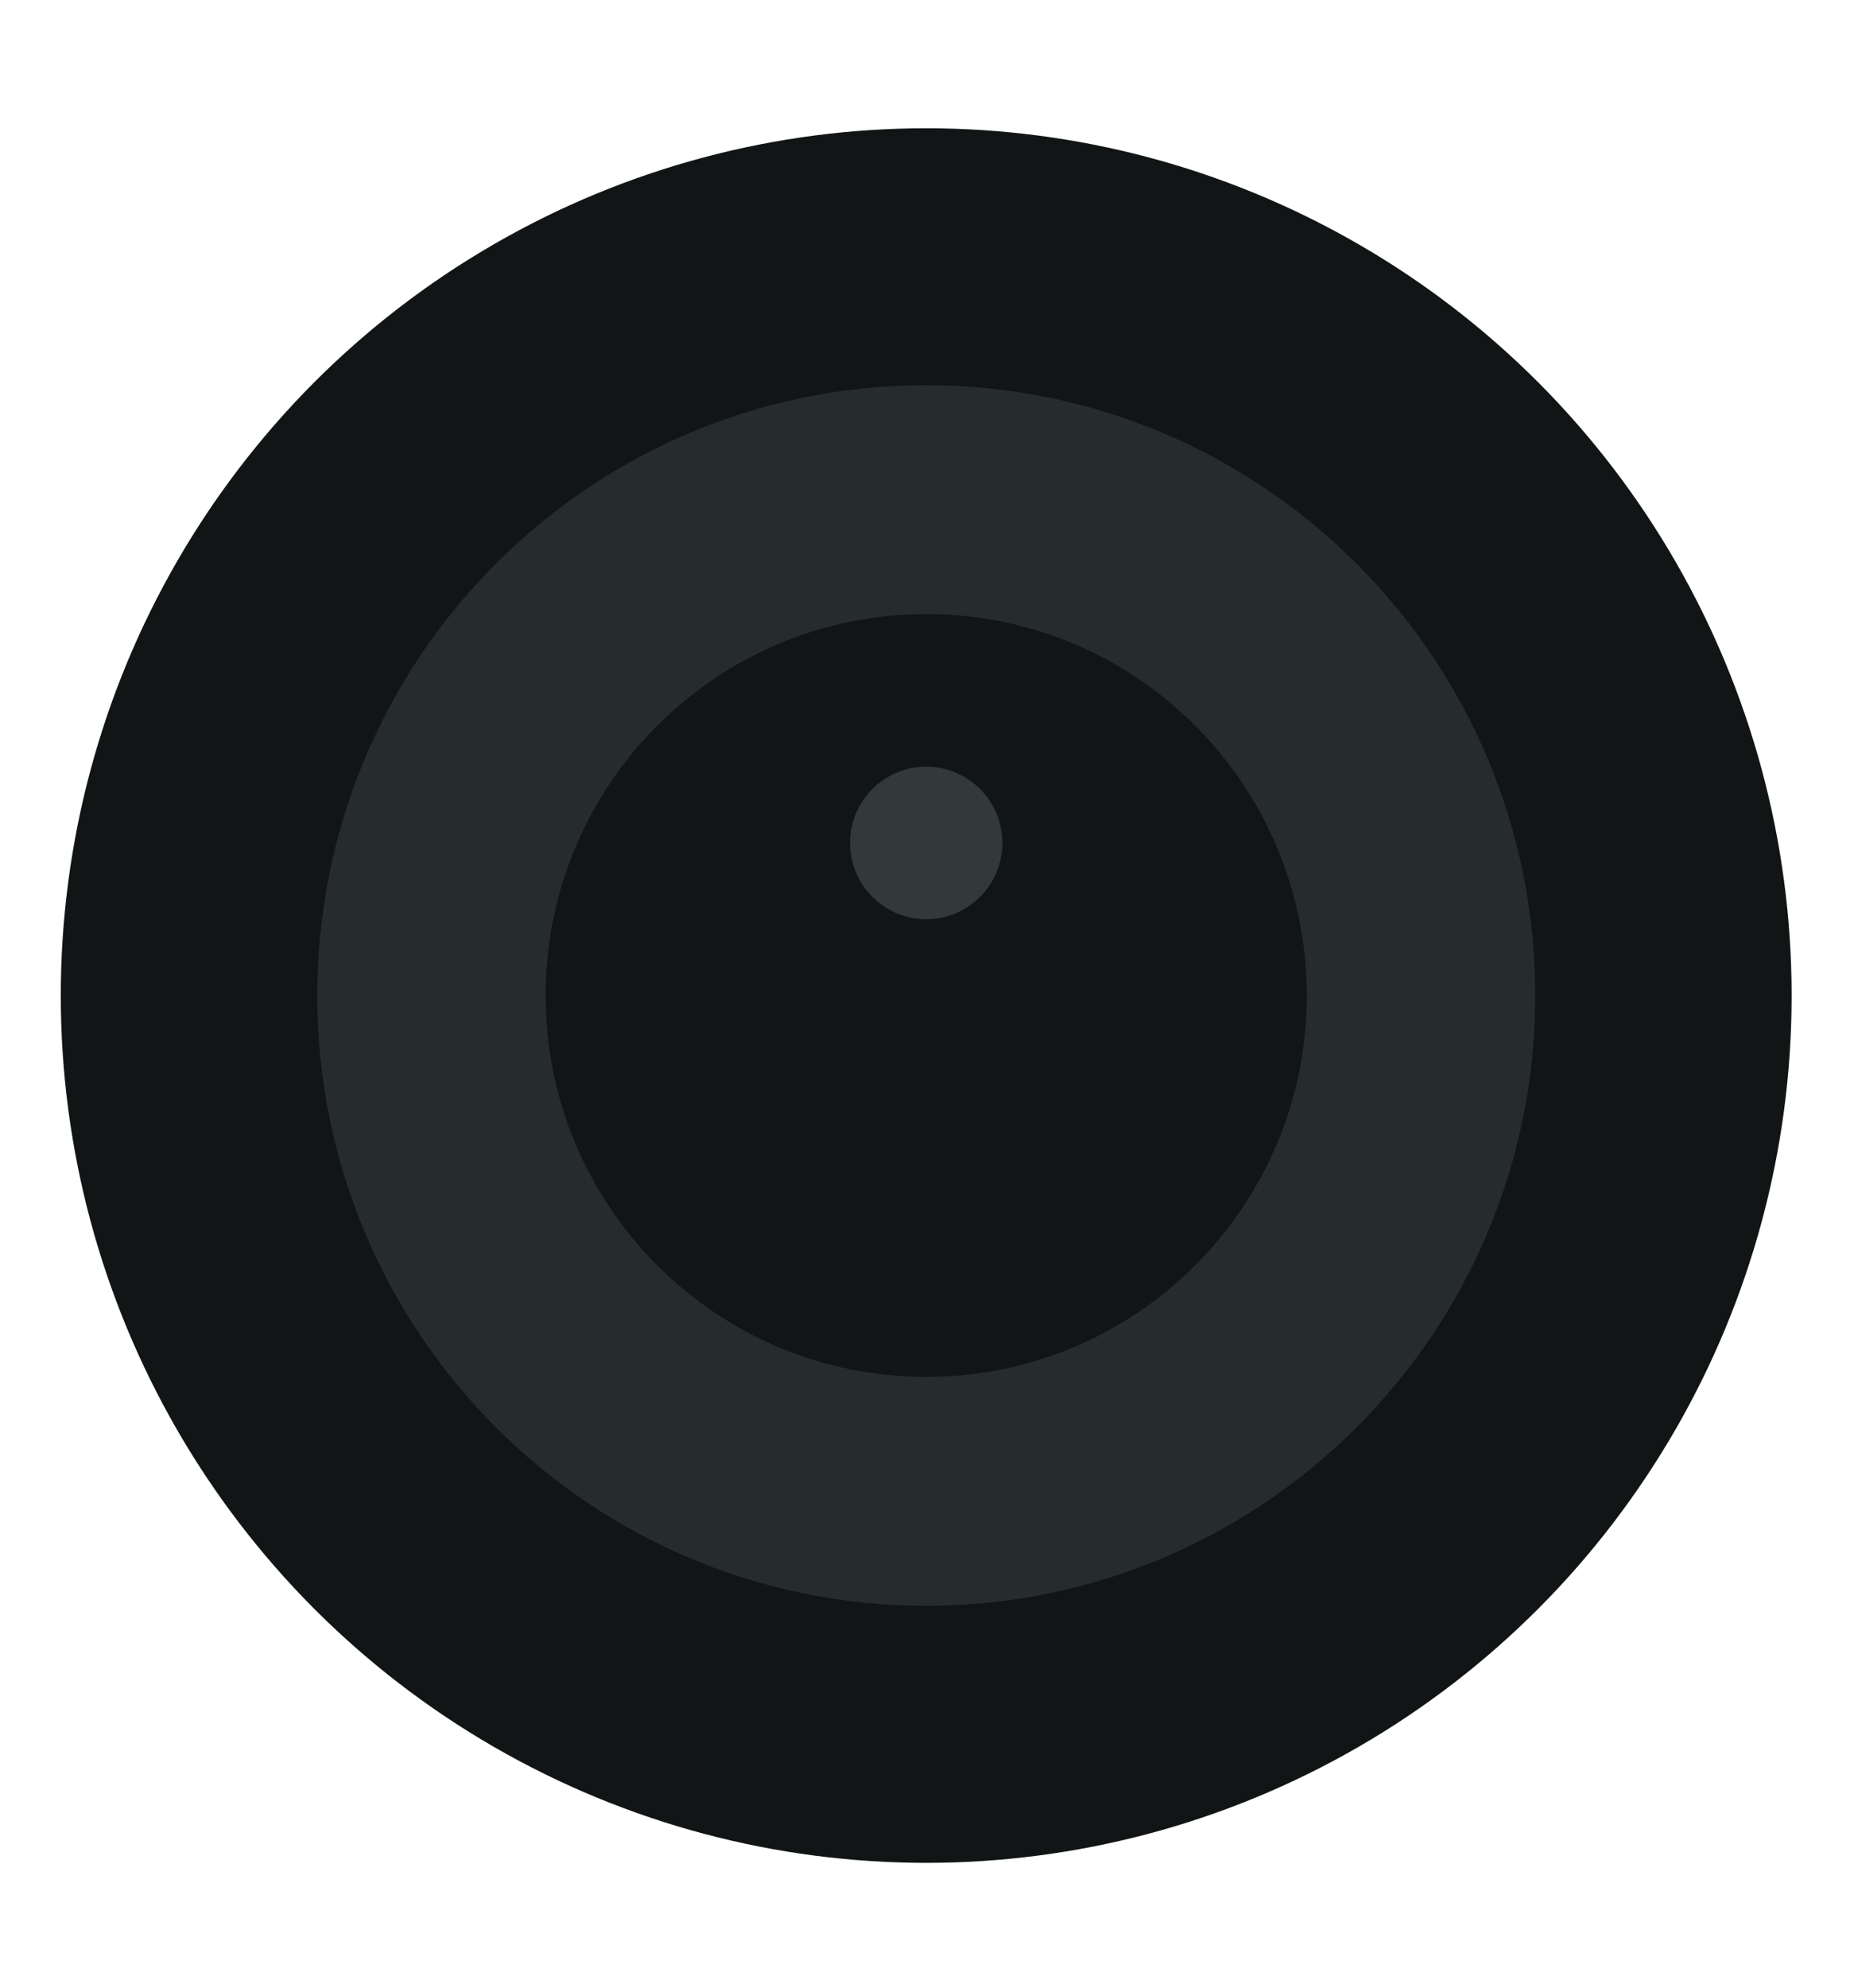
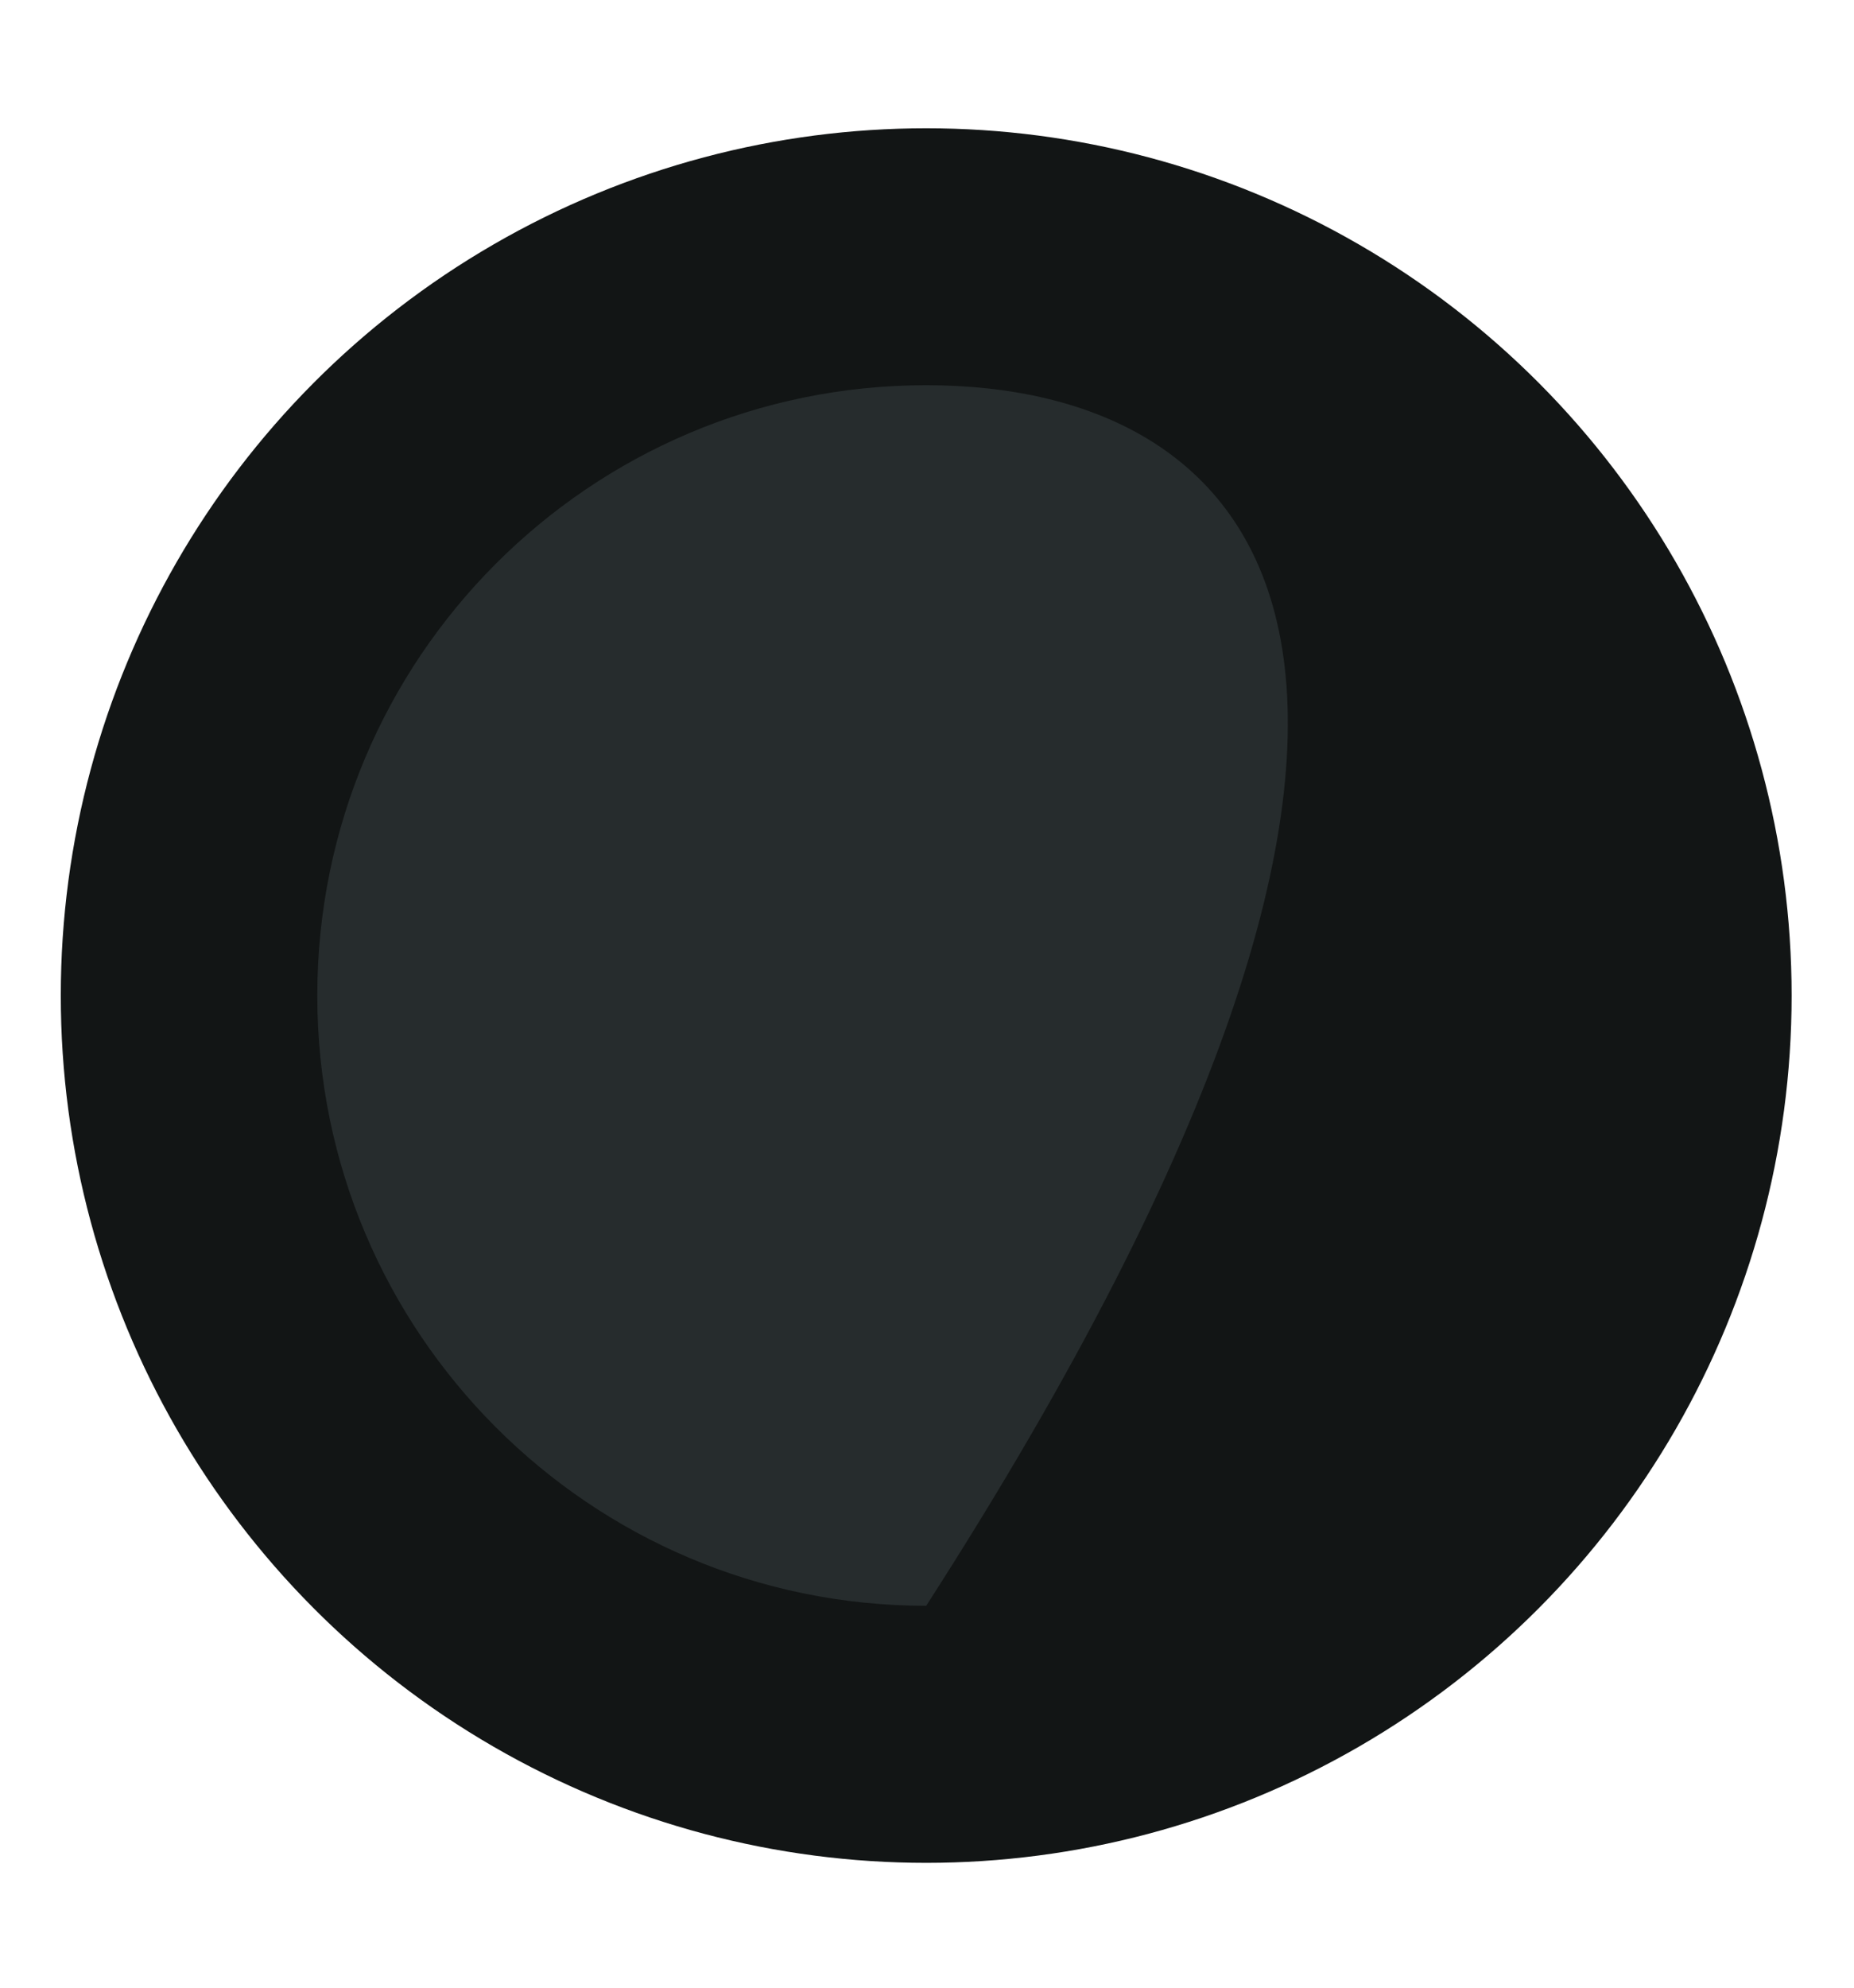
<svg xmlns="http://www.w3.org/2000/svg" width="14" height="15" viewBox="0 0 14 15" fill="none">
  <ellipse cx="6.994" cy="7.513" rx="6.535" ry="6.545" fill="#121515" />
-   <path fill-rule="evenodd" clip-rule="evenodd" d="M6.994 12.118C9.534 12.118 11.593 10.056 11.593 7.513C11.593 4.969 9.534 2.907 6.994 2.907C4.454 2.907 2.396 4.969 2.396 7.513C2.396 10.056 4.454 12.118 6.994 12.118Z" fill="#262C2D" />
-   <path fill-rule="evenodd" clip-rule="evenodd" d="M6.994 10.391C8.582 10.391 9.868 9.103 9.868 7.513C9.868 5.923 8.582 4.634 6.994 4.634C5.407 4.634 4.12 5.923 4.12 7.513C4.12 9.103 5.407 10.391 6.994 10.391Z" fill="#121515" />
-   <path opacity="0.4" fill-rule="evenodd" clip-rule="evenodd" d="M6.994 6.937C7.312 6.937 7.569 6.679 7.569 6.361C7.569 6.043 7.312 5.786 6.994 5.786C6.677 5.786 6.419 6.043 6.419 6.361C6.419 6.679 6.677 6.937 6.994 6.937Z" fill="#636F73" />
+   <path fill-rule="evenodd" clip-rule="evenodd" d="M6.994 12.118C11.593 4.969 9.534 2.907 6.994 2.907C4.454 2.907 2.396 4.969 2.396 7.513C2.396 10.056 4.454 12.118 6.994 12.118Z" fill="#262C2D" />
</svg>